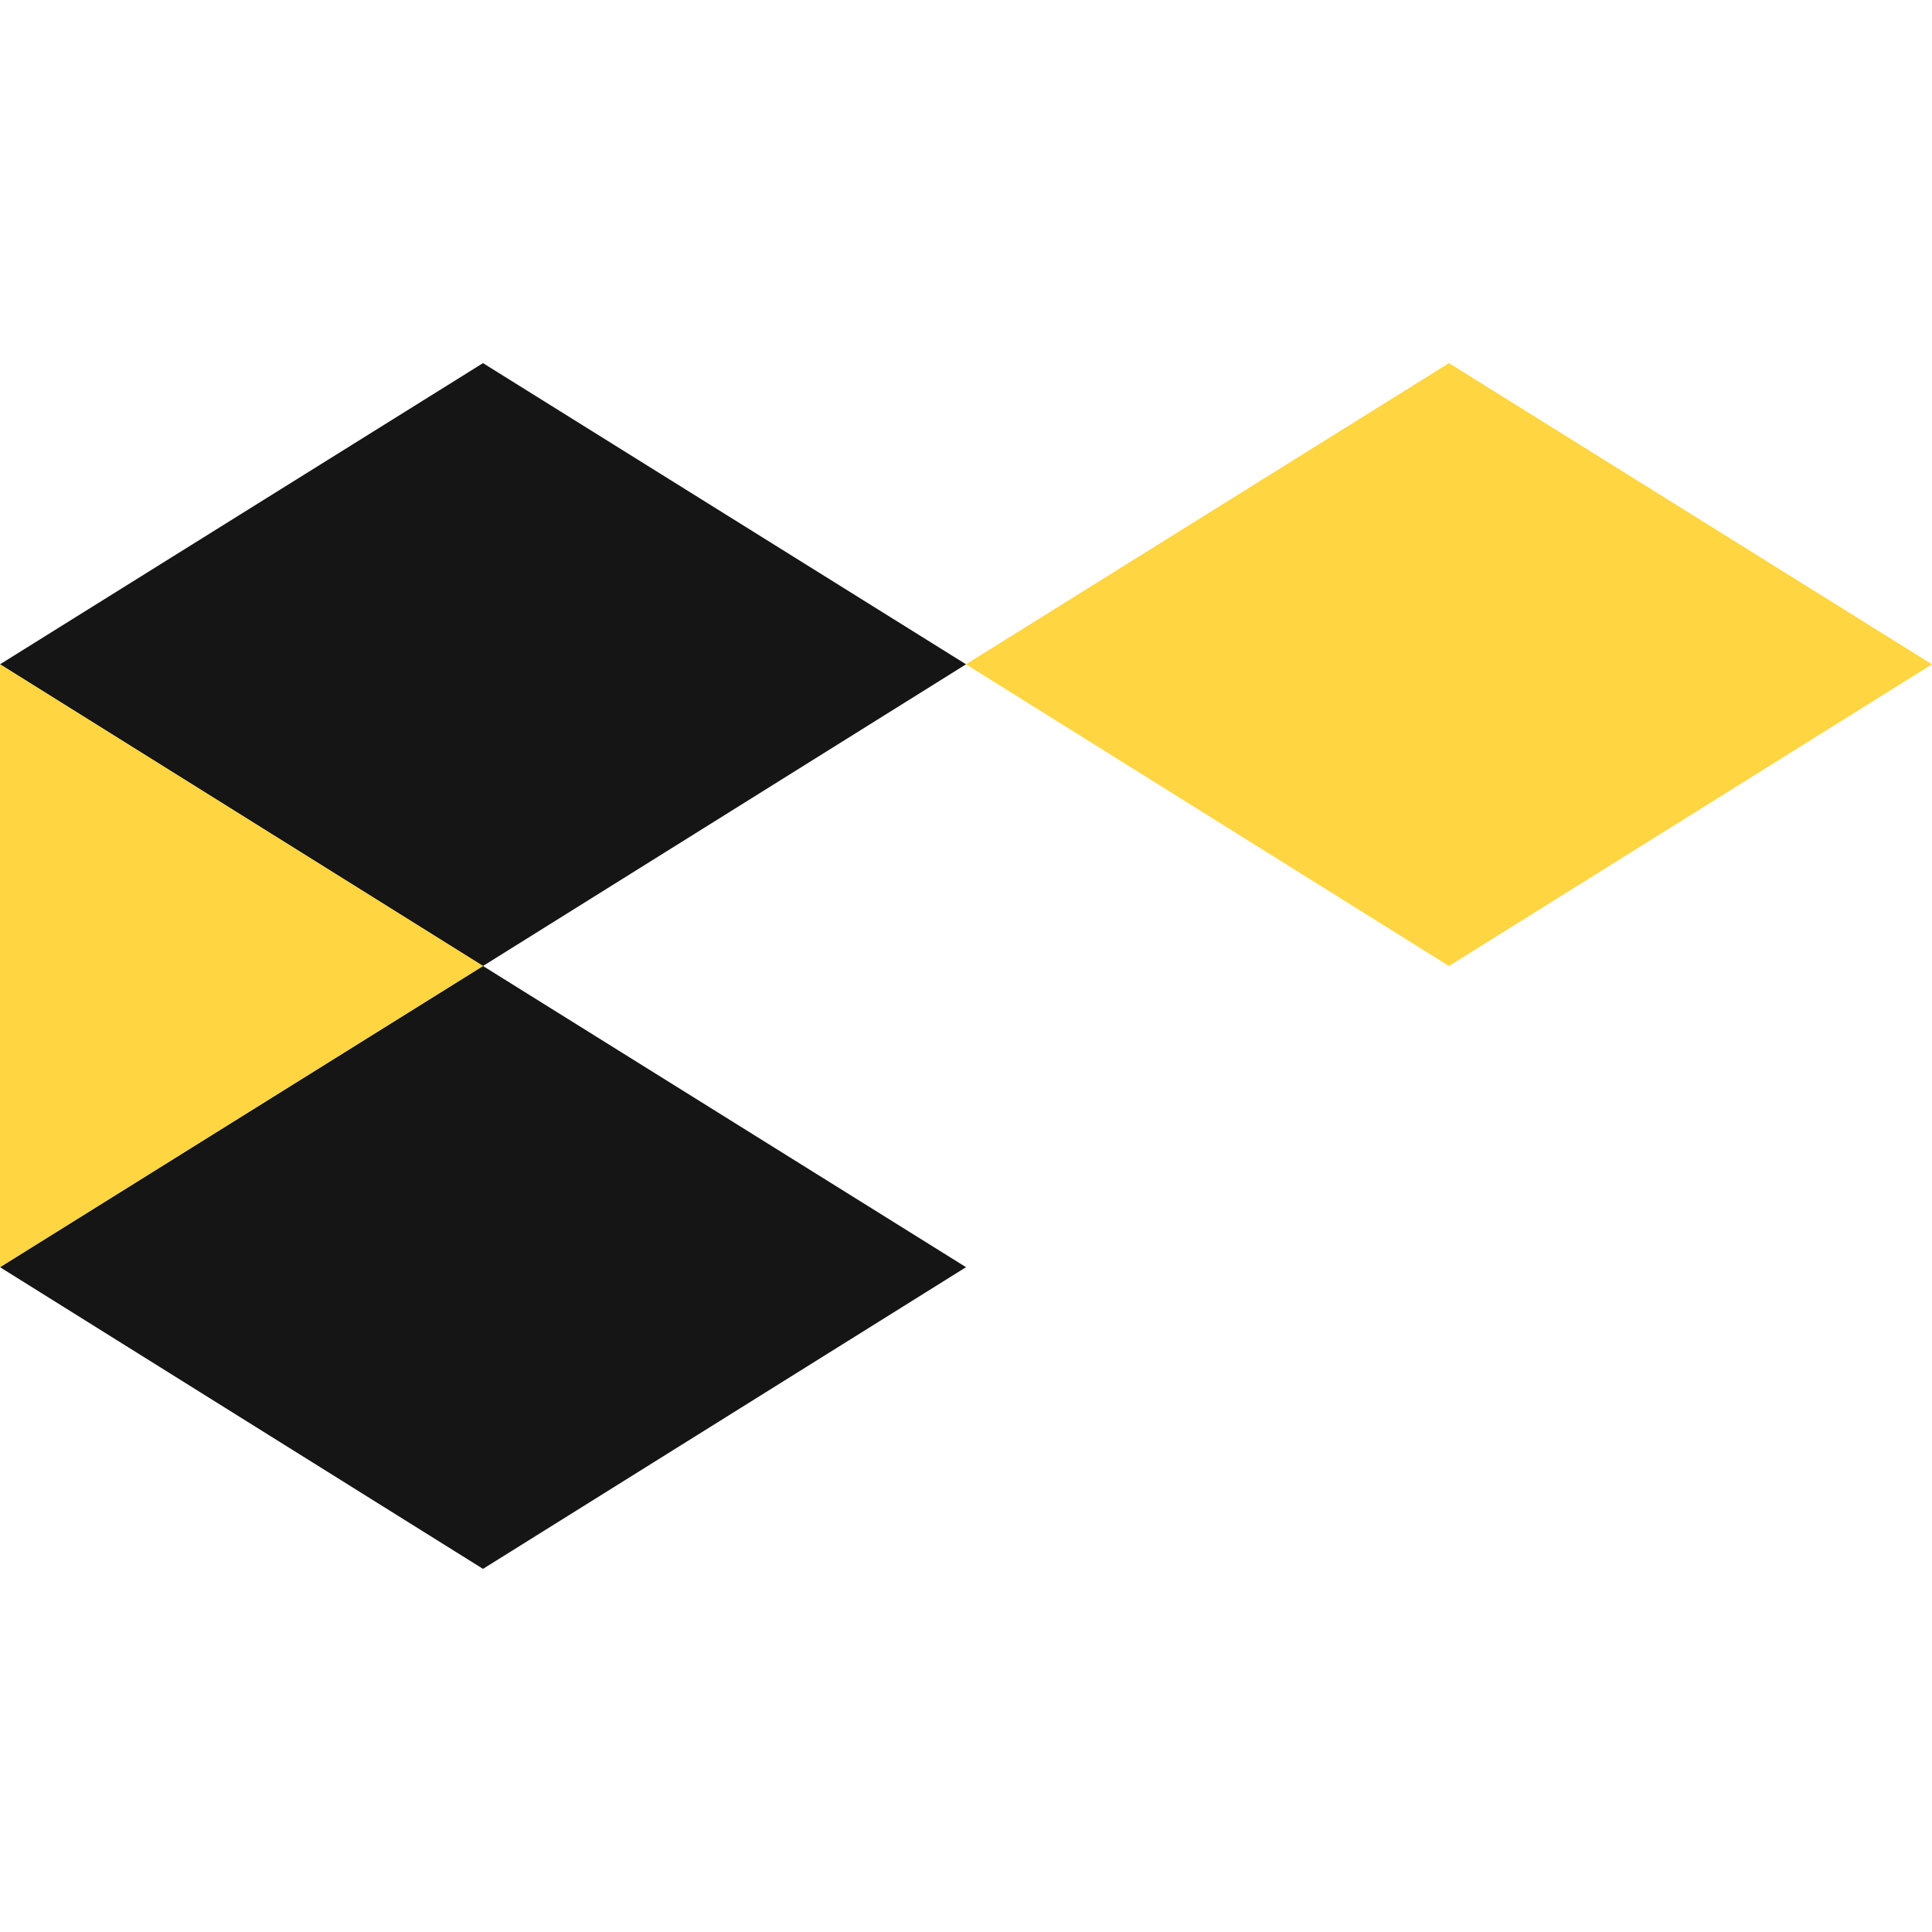
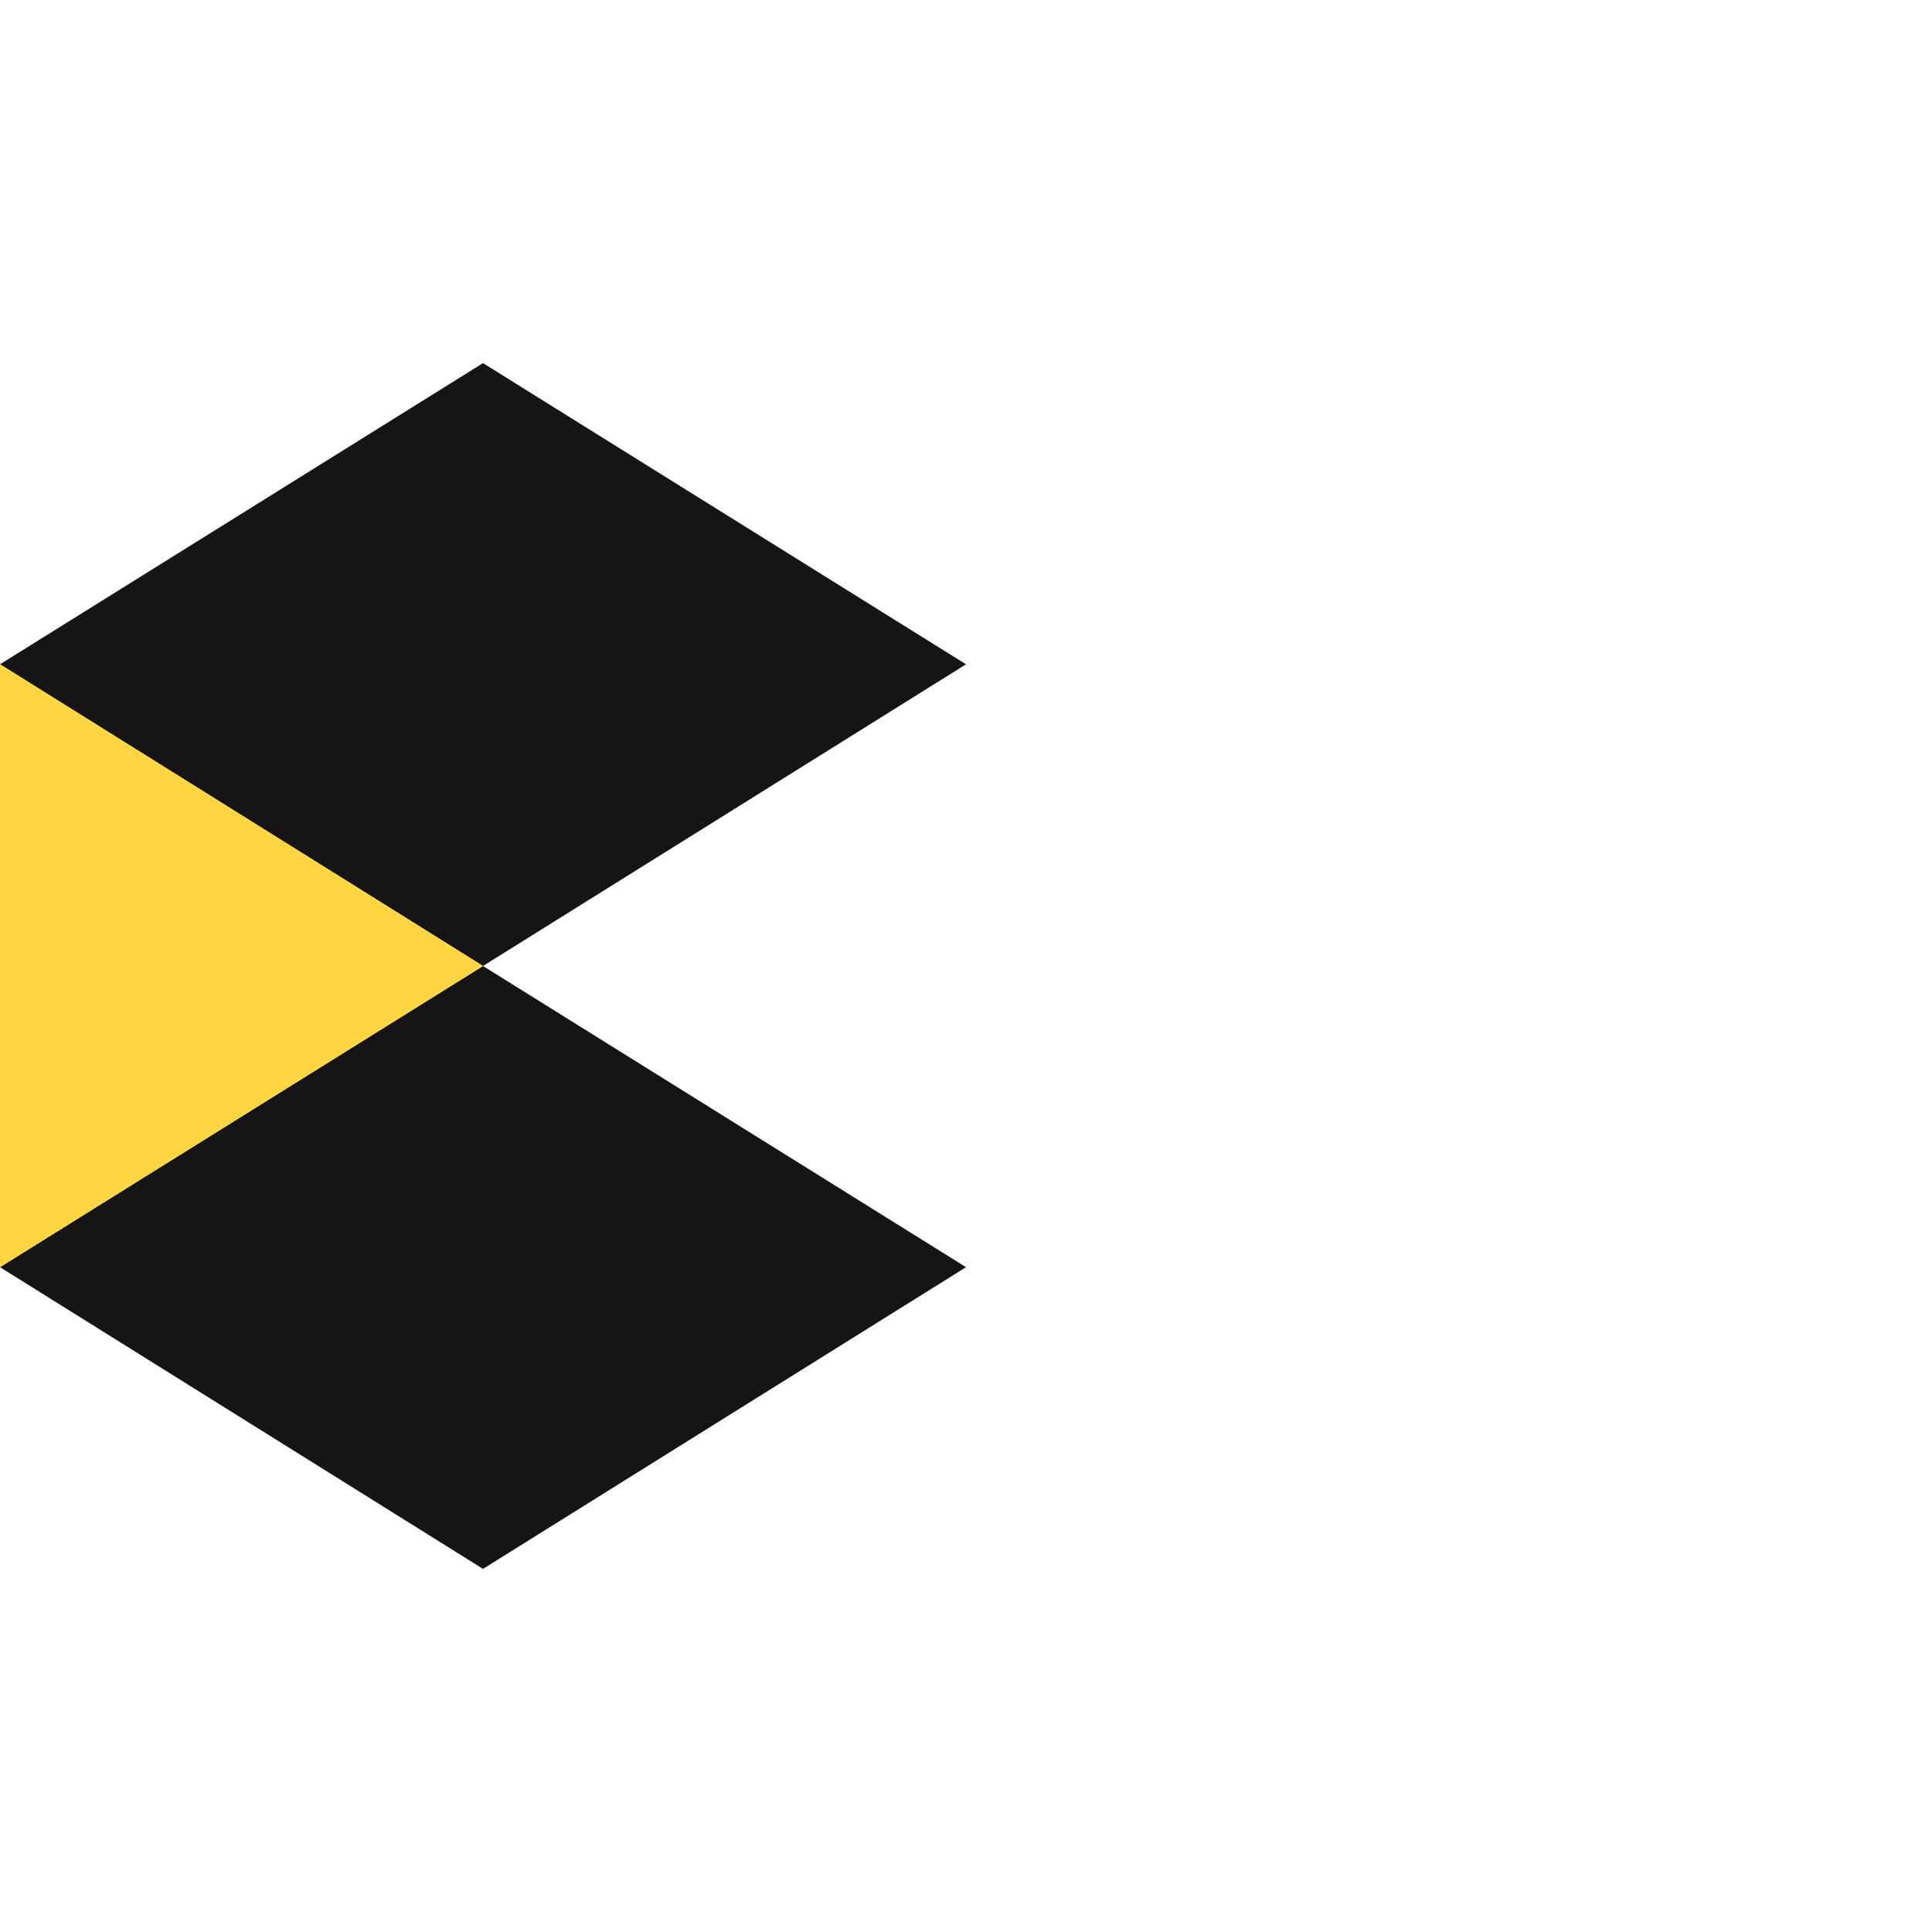
<svg xmlns="http://www.w3.org/2000/svg" width="64" height="64" viewBox="0 0 64 64" fill="none">
  <g clip-path="url(#clip0_154_23164)">
    <path d="M16 12.029L0 22.006L16 32L32.001 22.006L16 12.029Z" fill="#151515" />
    <path d="M16 32L0 41.977L16 51.971L32.001 41.977L16 32Z" fill="#151515" />
    <path d="M0 22.005V41.976L16 31.999L0 22.005Z" fill="#FFD541" />
-     <path d="M47.999 12.029L31.999 22.006L47.999 32L64 22.006L47.999 12.029Z" fill="#FFD541" />
  </g>
  <defs>
    <clipPath id="clip0_154_23164">
      <rect width="64" height="64" fill="white" />
    </clipPath>
  </defs>
</svg>